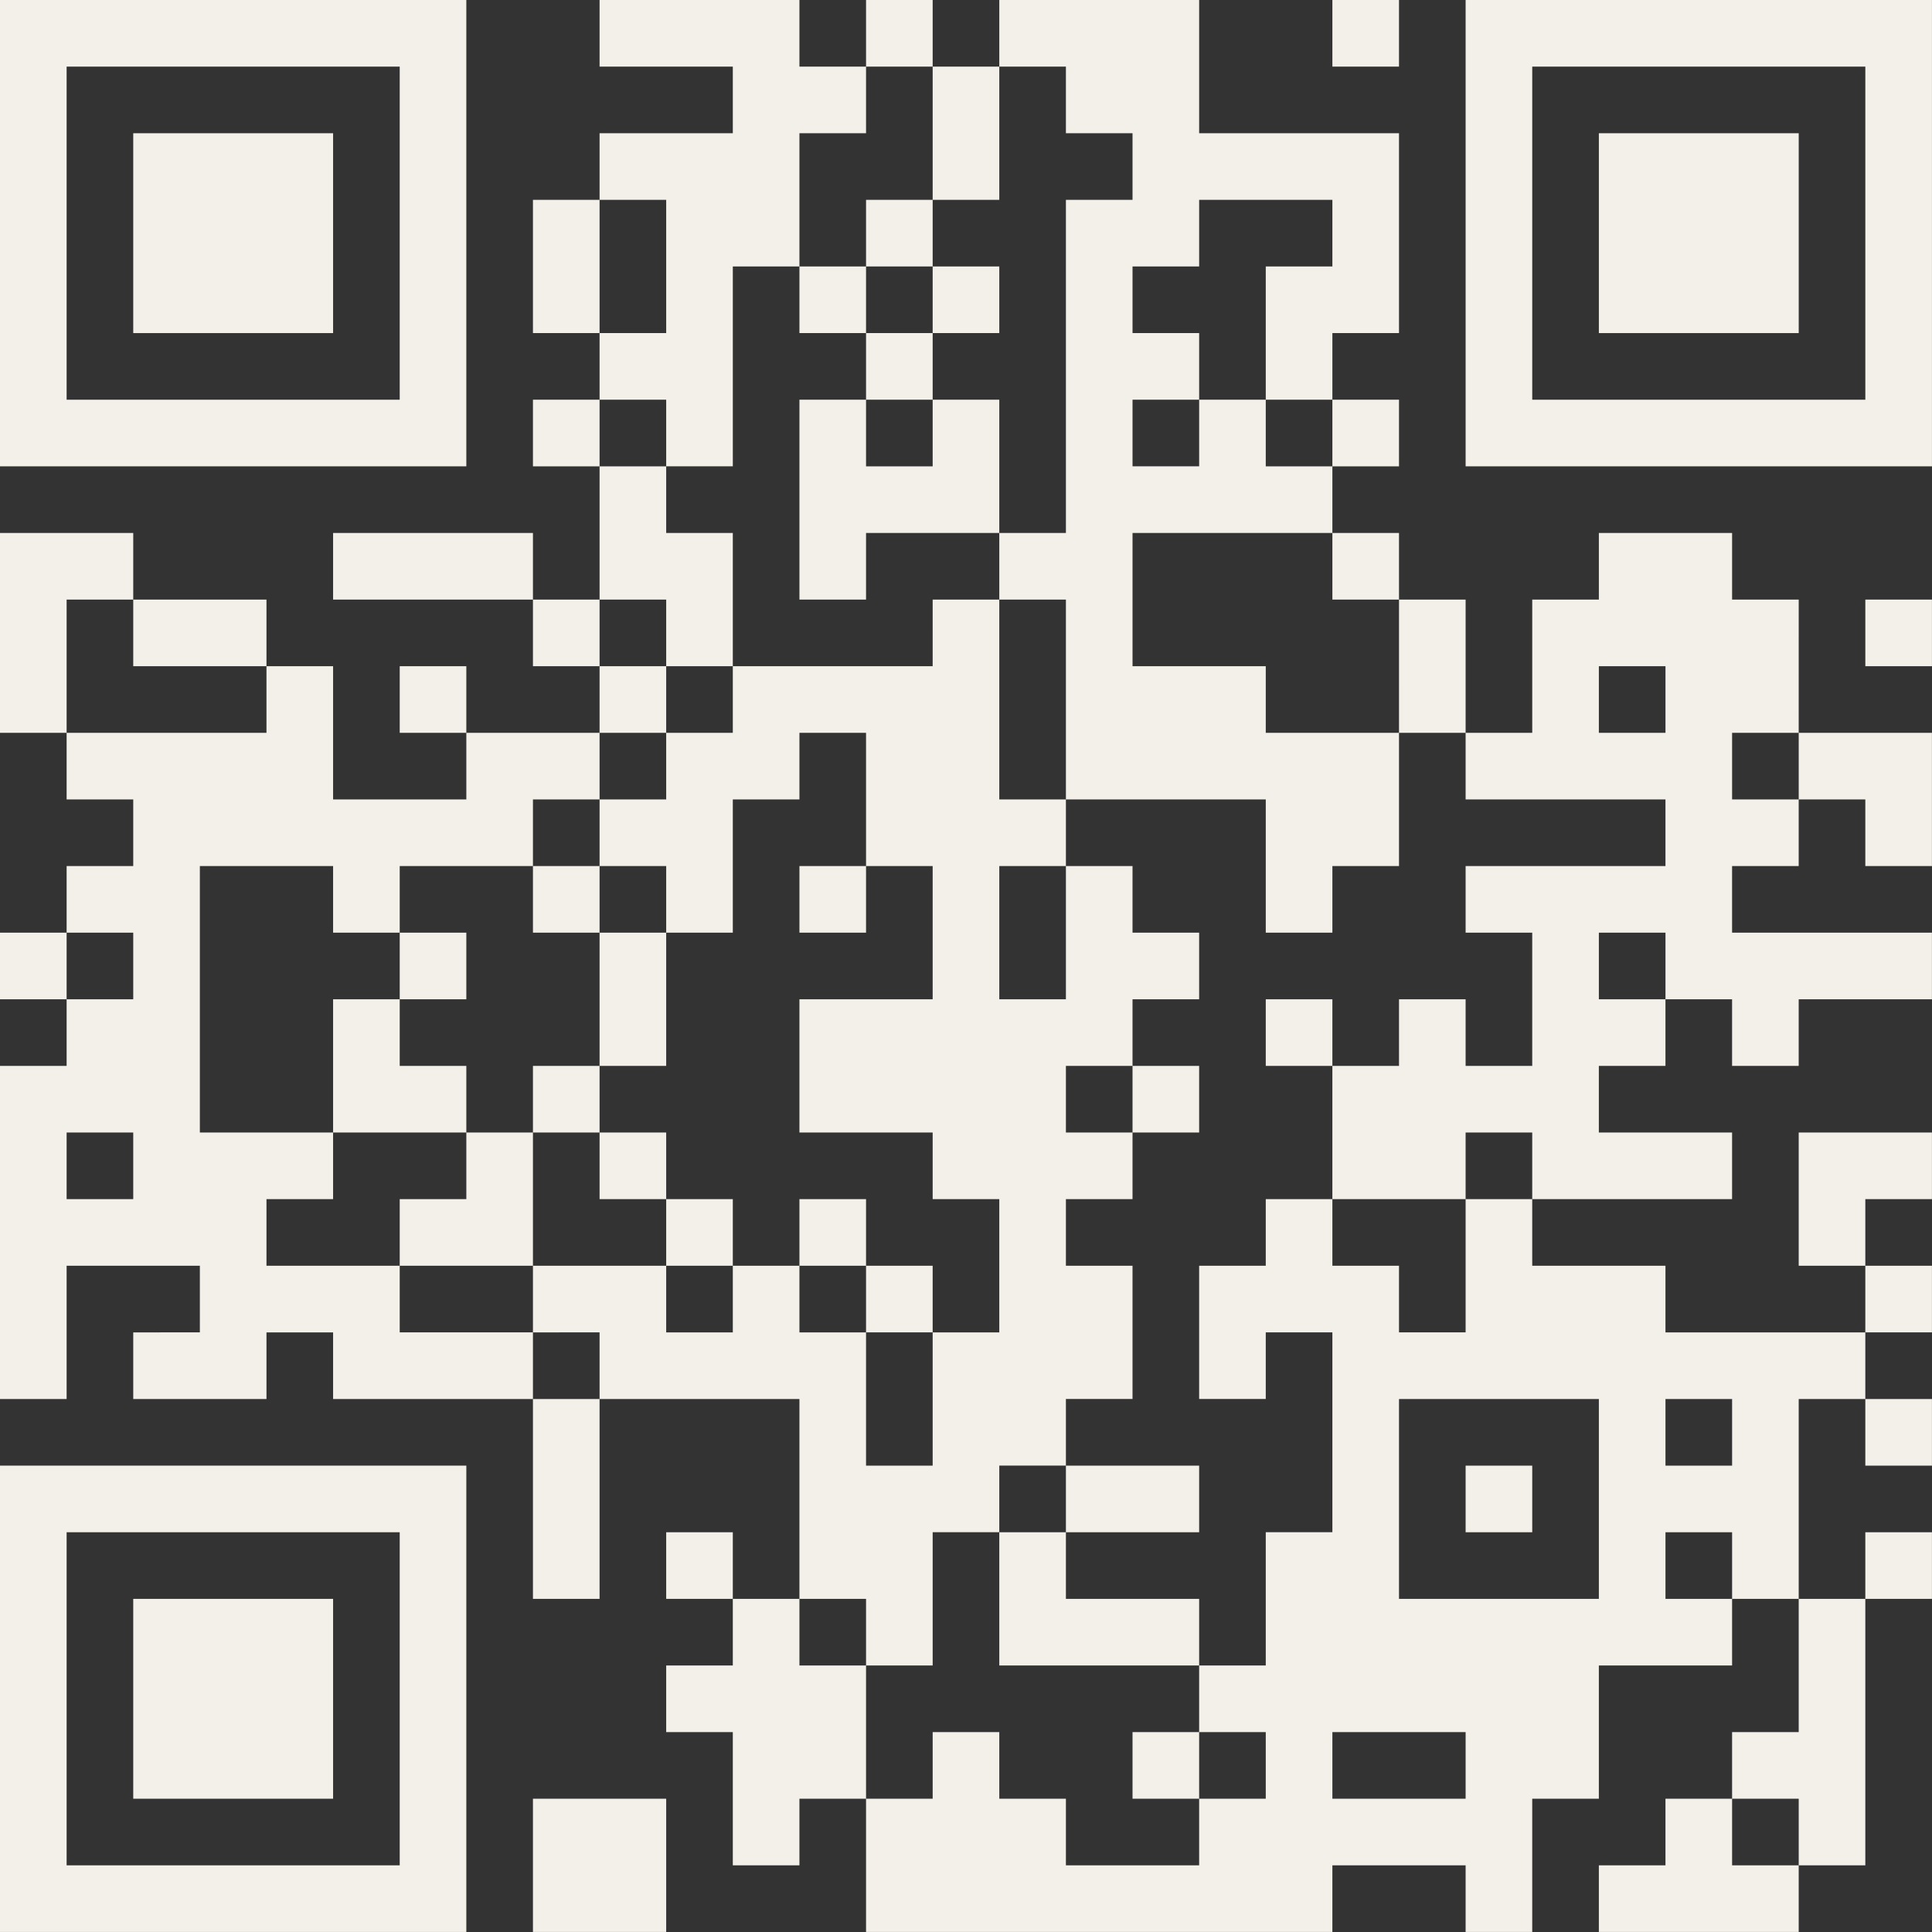
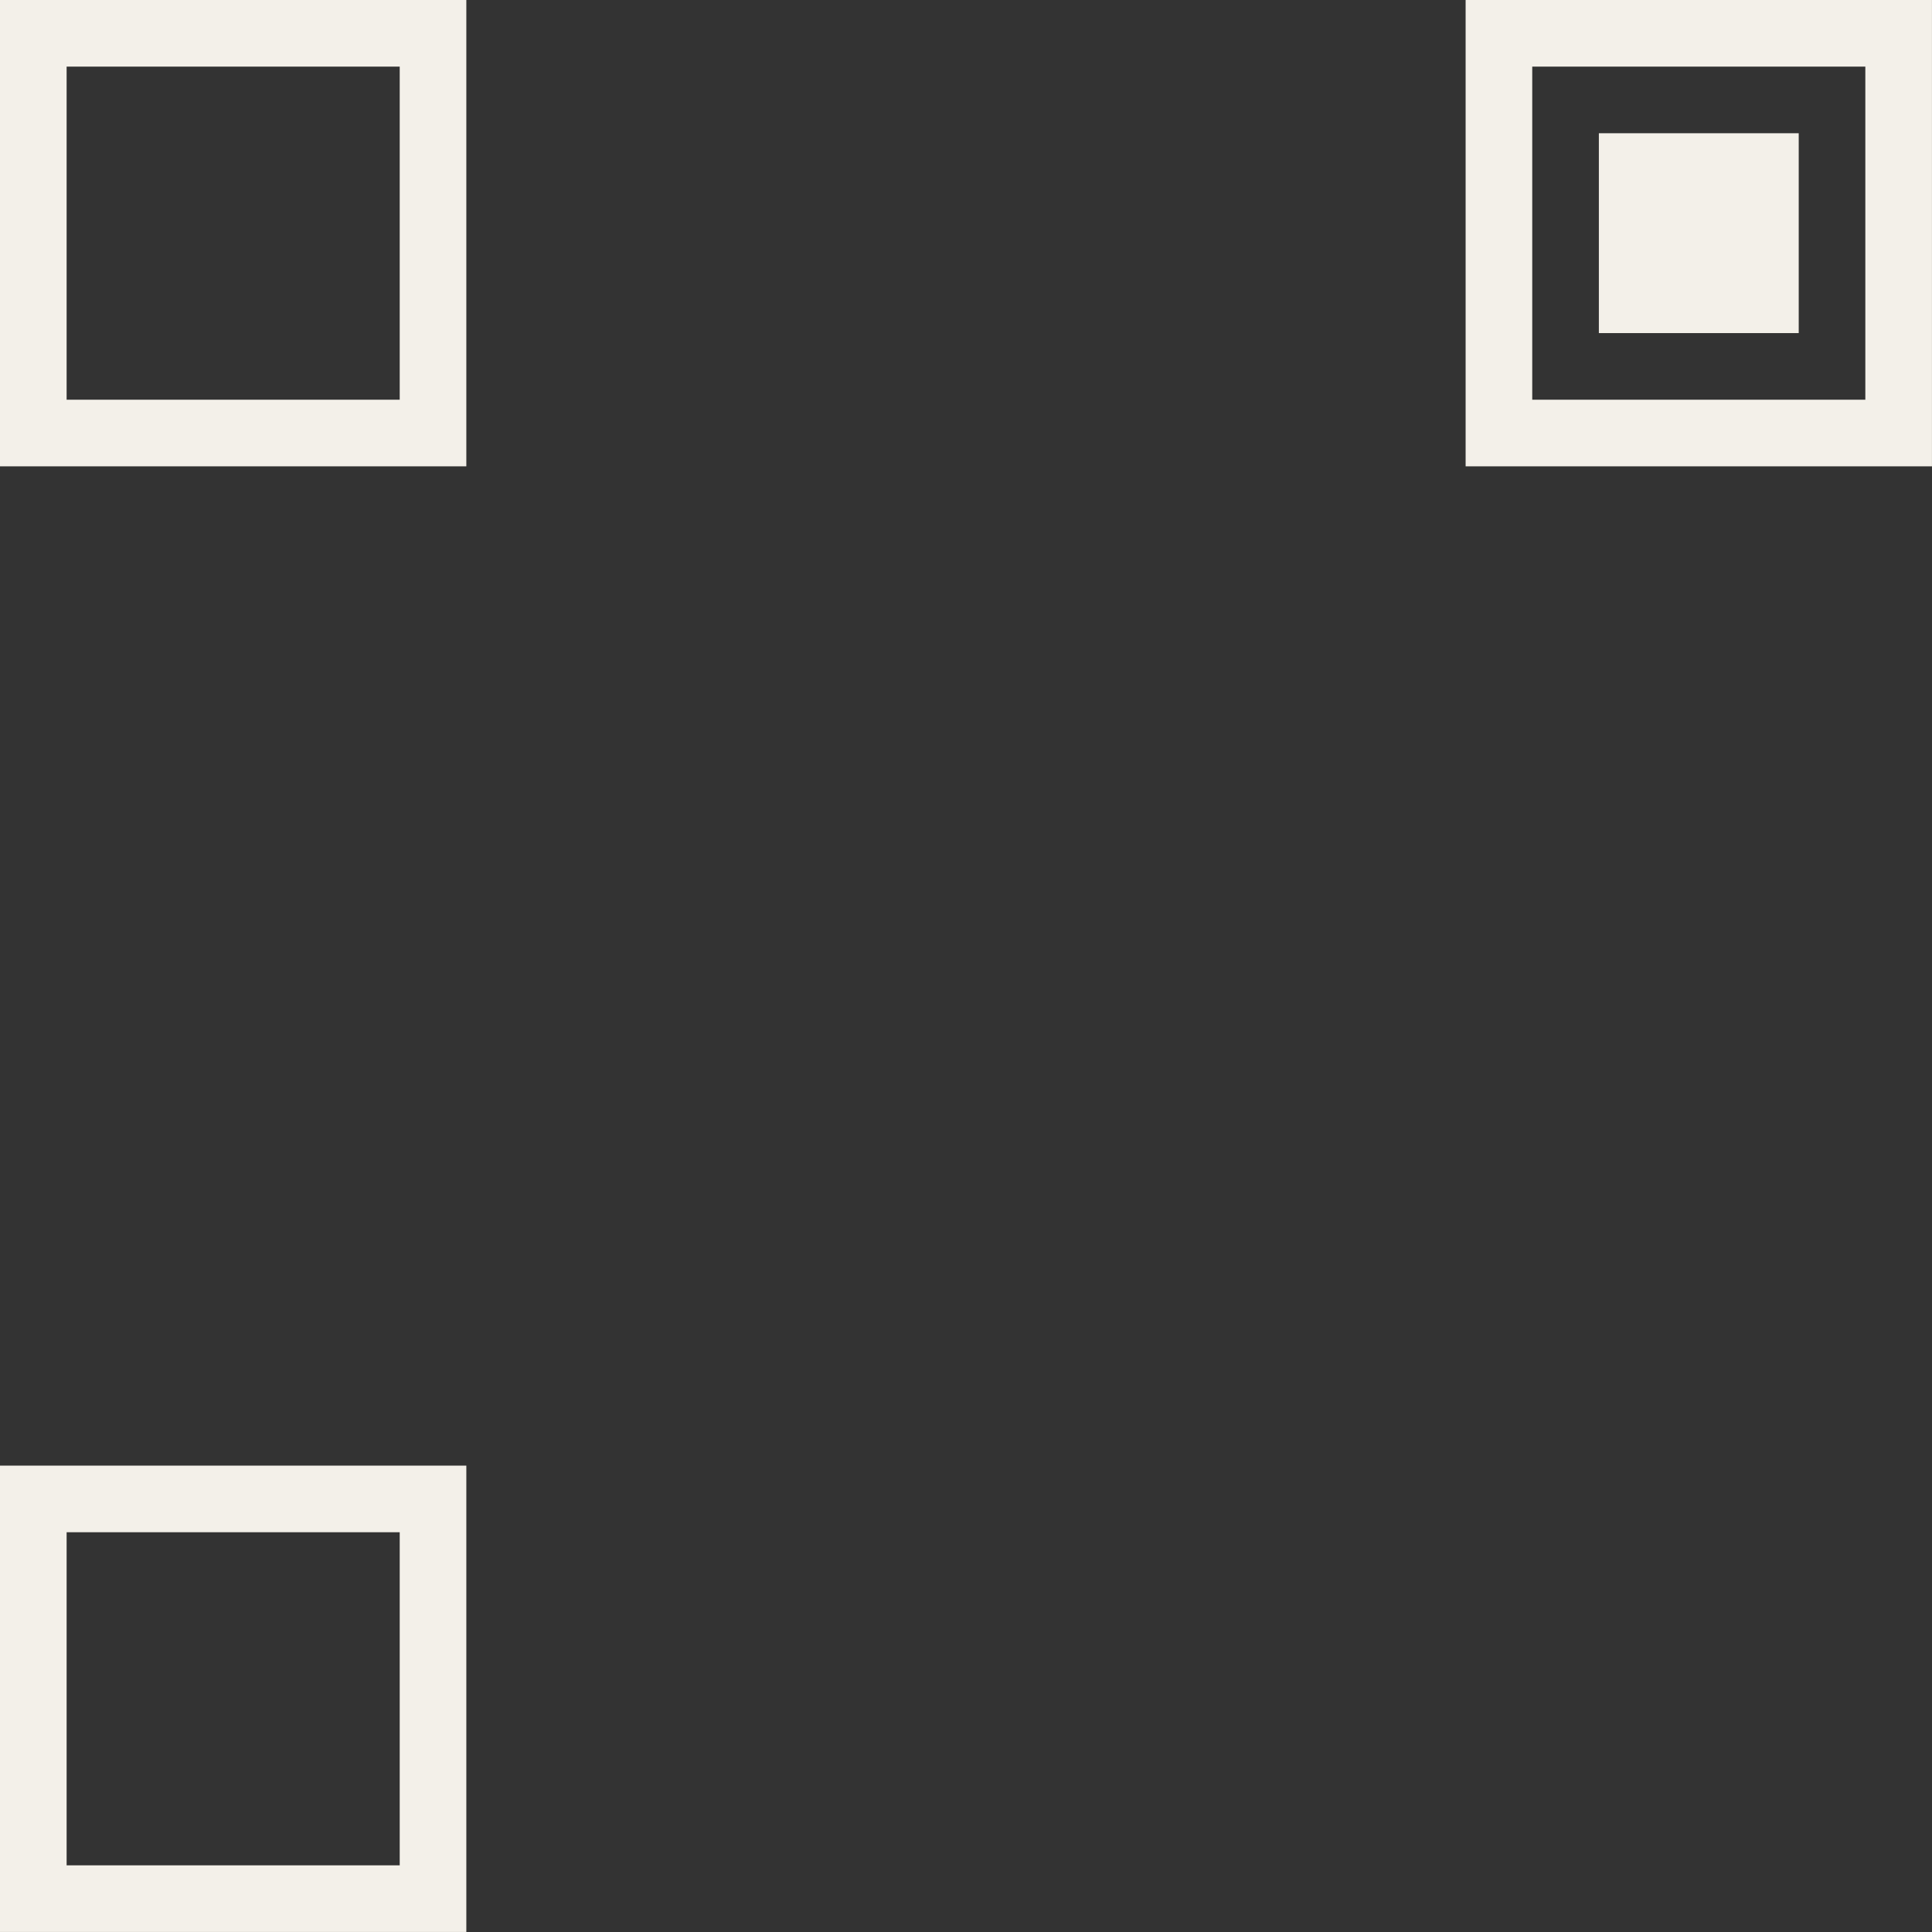
<svg xmlns="http://www.w3.org/2000/svg" id="Слой_1" x="0px" y="0px" viewBox="0 0 500 500" style="enable-background:new 0 0 500 500;" xml:space="preserve">
  <rect x="0" y="0" width="500" height="500" fill="#333333" stroke="none" />
  <style type="text/css"> .st0{fill-rule:evenodd;clip-rule:evenodd;fill:#F3F0E9;} </style>
  <g transform="scale(17.241)">
    <g transform="translate(0,0)">
      <g>
        <g transform="translate(3.5,3.5)">
          <path class="st0" d="M-3.5-3.5v7h7v-7H-3.5z M-2.5-2.5v5h5v-5H-2.5z" />
-           <path class="st0" d="M-1.5-1.5v3h3v-3H-1.5z" />
        </g>
      </g>
      <g>
        <g transform="translate(25.5,3.5)">
          <g transform="rotate(90)">
            <path class="st0" d="M-3.5-3.5v7h7v-7H-3.5z M-2.5-2.5v5h5v-5H-2.5z" />
            <path class="st0" d="M-1.5-1.5v3h3v-3H-1.5z" />
          </g>
        </g>
      </g>
      <g>
        <g transform="translate(3.5,25.5)">
          <g transform="rotate(-90)">
            <path class="st0" d="M-3.5-3.5v7h7v-7H-3.5z M-2.5-2.5v5h5v-5H-2.5z" />
-             <path class="st0" d="M-1.5-1.5v3h3v-3H-1.5z" />
          </g>
        </g>
      </g>
-       <path class="st0" d="M9,0v1h2v1H9v1H8v2h1v1H8v1h1v2H8V8H5v1h3v1h1v1H7v-1H6v1h1v1H5v-2H4V9H2V8H0v3h1v1h1v1H1v1H0v1h1v1H0v5h1v-2 h2v1H2v1h2v-1h1v1h3v3h1v-3h3v3h-1v-1h-1v1h1v1h-1v1h1v2h1v-1h1v2h7v-1h2v1h1v-2h1v-2h2v-1h1v2h-1v1h-1v1h-1v1h3v-1h1v-4h1v-1h-1 v1h-1v-3h1v1h1v-1h-1v-1h1v-1h-1v-1h1v-1h-2v2h1v1h-3v-1h-2v-1h3v-1h-2v-1h1v-1h1v1h1v-1h2v-1h-3v-1h1v-1h1v1h1v-2h-2V9h-1V8h-2v1 h-1v2h-1V9h-1V8h-1V7h1V6h-1V5h1V2h-3V0h-3v1h-1V0h-1v1h-1V0H9z M20,0v1h1V0H20z M13,1v1h-1v2h-1v3h-1V6H9v1h1v1h1v2h-1V9H9v1h1v1 H9v1H8v1H6v1H5v-1H3v4h2v1H4v1h2v1h2v1h1v-1H8v-1h2v1h1v-1h1v1h1v2h1v-2h1v-2h-1v-1h-2v-2h2v-2h-1v-2h-1v1h-1v2h-1v-1H9v-1h1v-1h1 v-1h3V9h1v3h1v1h-1v2h1v-2h1v1h1v1h-1v1h-1v1h1v1h-1v1h1v2h-1v1h-1v1h-1v2h-1v-1h-1v1h1v2h1v-1h1v1h1v1h2v-1h1v-1h-1v-1h1v-2h1v-3 h-1v1h-1v-2h1v-1h1v1h1v1h1v-2h1v-1h-1v1h-2v-2h1v-1h1v1h1v-2h-1v-1h3v-1h-3v-1h-1V9h-1V8h-3v2h2v1h2v2h-1v1h-1v-2h-3V9h-1V8h1V3 h1V2h-1V1h-1v2h-1V1H13z M9,3v2h1V3H9z M13,3v1h-1v1h1v1h-1v3h1V8h2V6h-1V5h1V4h-1V3H13z M18,3v1h-1v1h1v1h-1v1h1V6h1v1h1V6h-1V4 h1V3H18z M13,4v1h1V4H13z M13,6v1h1V6H13z M1,9v2h3v-1H2V9H1z M28,9v1h1V9H28z M24,10v1h1v-1H24z M26,11v1h1v-1H26z M8,13v1h1v2H8 v1H7v-1H6v-1h1v-1H6v1H5v2h2v1H6v1h2v-2h1v1h1v1h1v-1h-1v-1H9v-1h1v-2H9v-1H8z M12,13v1h1v-1H12z M1,14v1h1v-1H1z M24,14v1h1v-1 H24z M19,15v1h1v-1H19z M17,16v1h1v-1H17z M1,17v1h1v-1H1z M12,18v1h1v1h1v-1h-1v-1H12z M21,21v3h3v-3H21z M25,21v1h1v-1H25z M16,22v1h-1v2h3v-1h-2v-1h2v-1H16z M22,22v1h1v-1H22z M25,23v1h1v-1H25z M17,26v1h1v-1H17z M20,26v1h2v-1H20z M8,27v2h2v-2H8z M26,27v1h1v-1H26z" />
    </g>
  </g>
</svg>